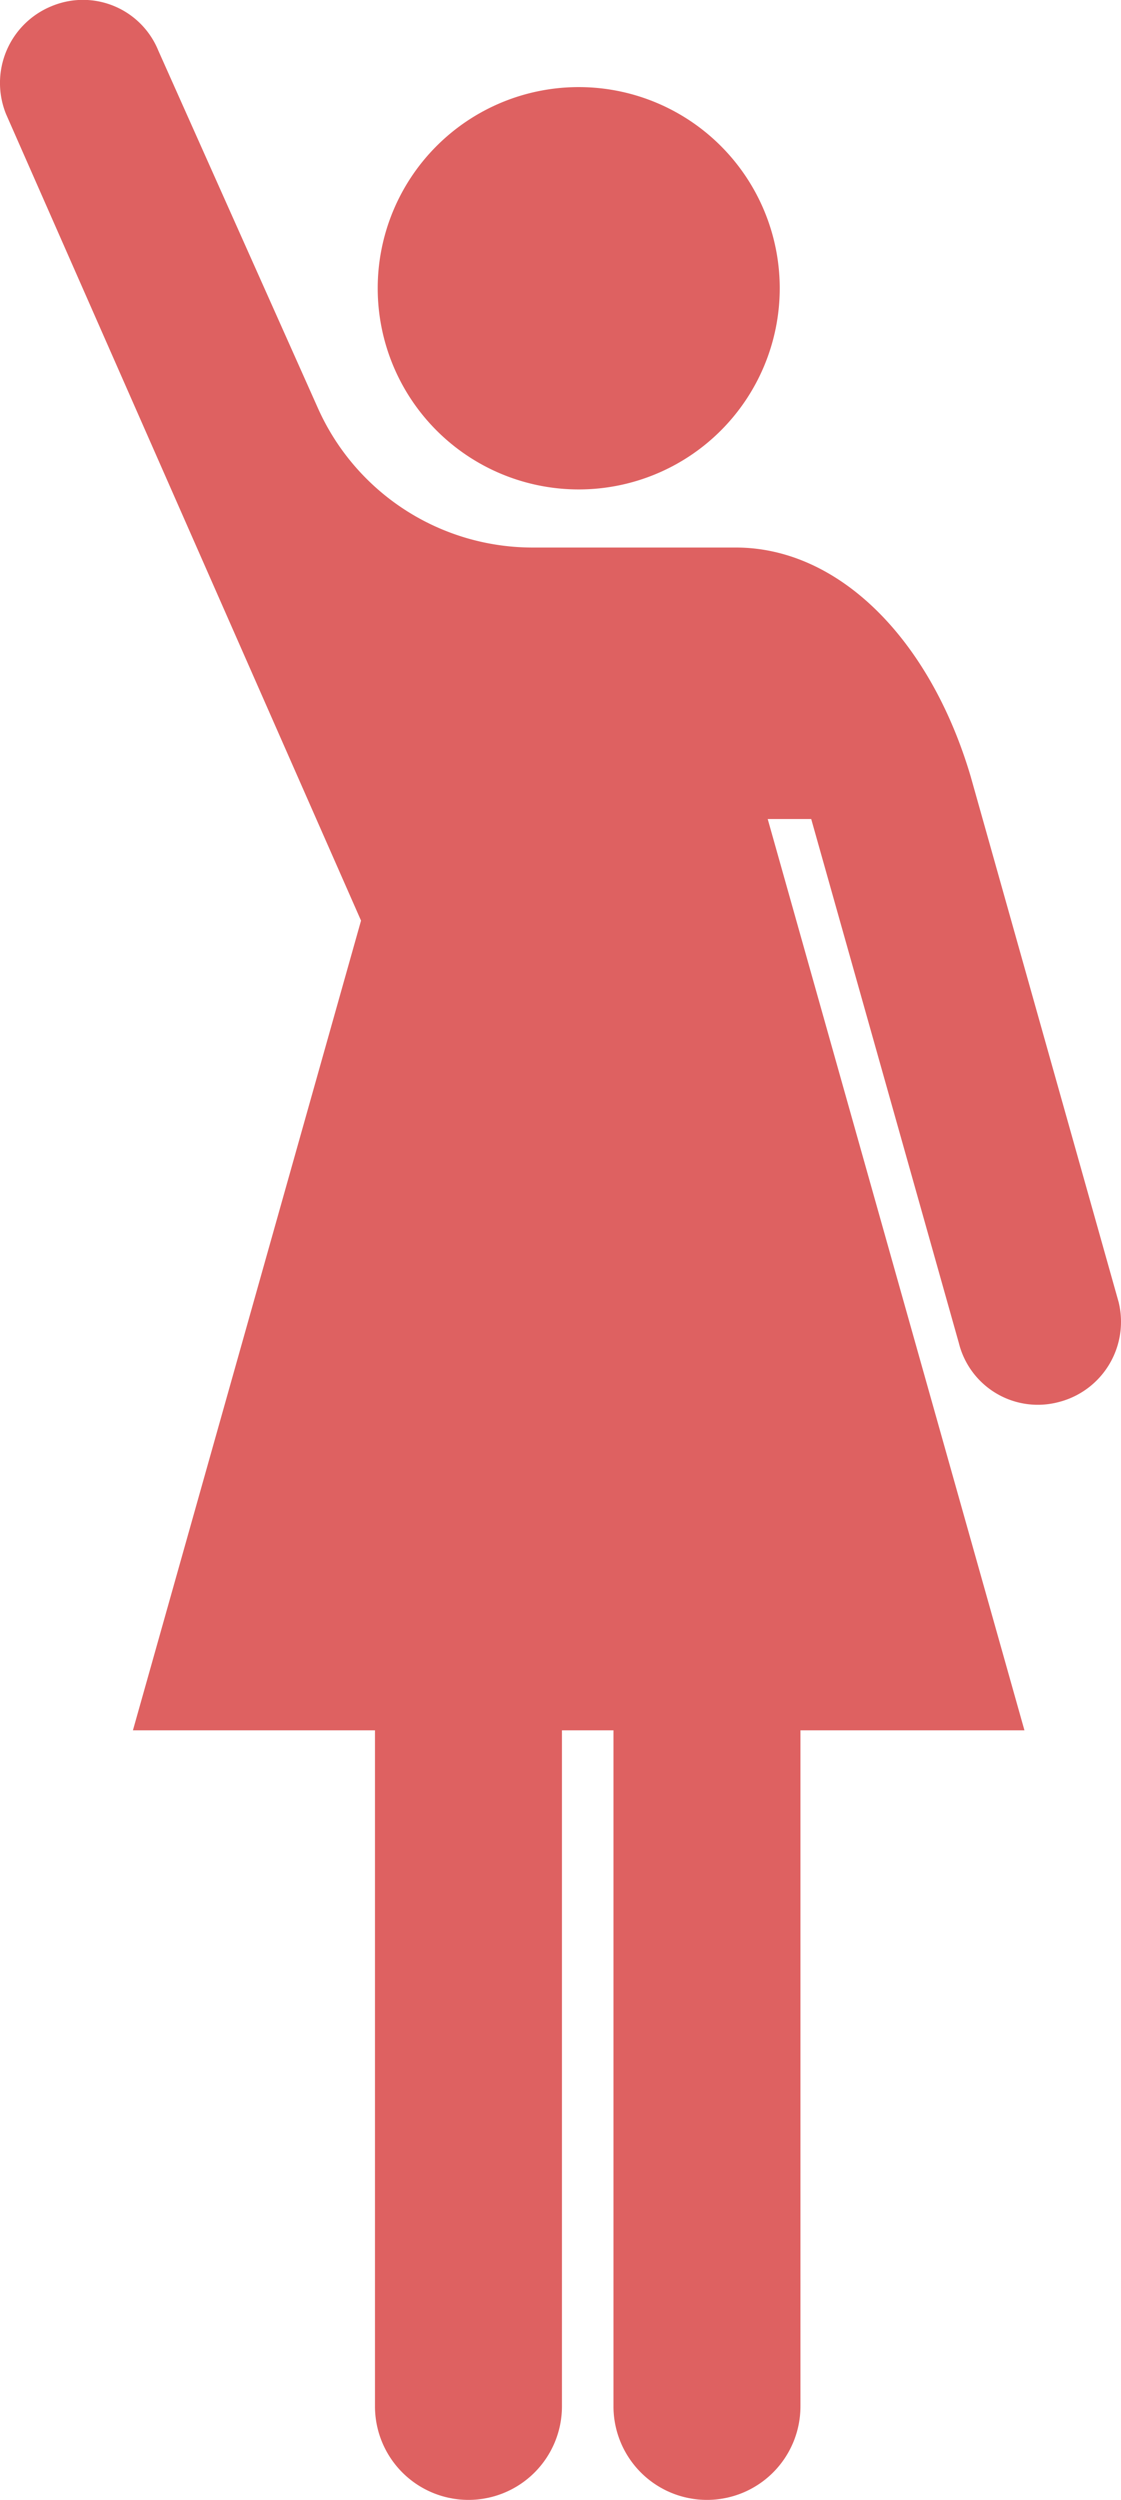
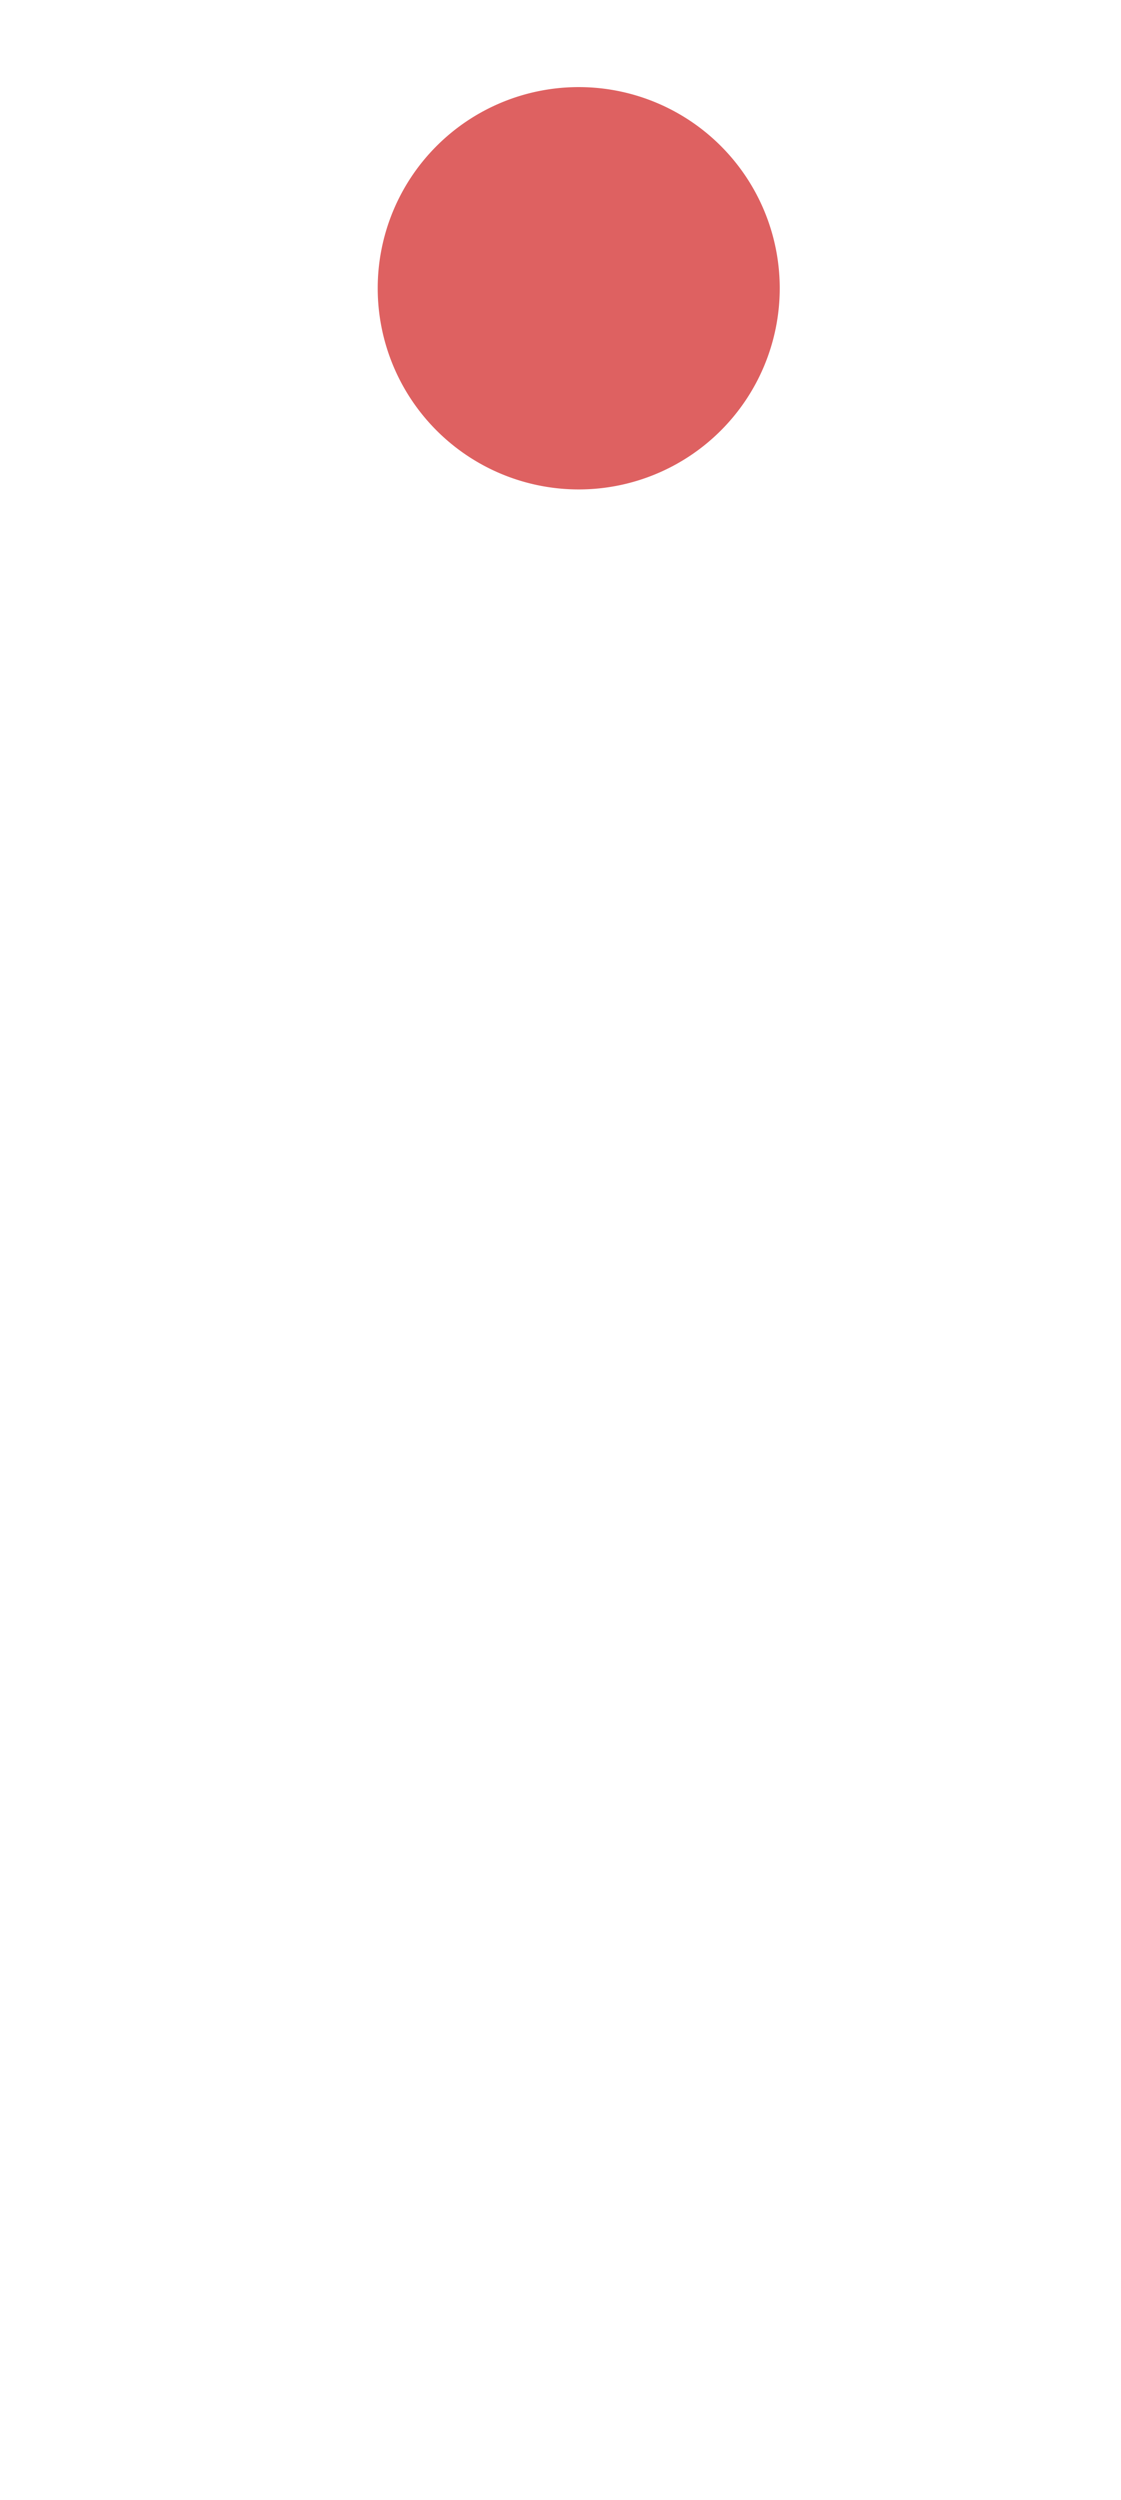
<svg xmlns="http://www.w3.org/2000/svg" width="63.246" height="140.93" viewBox="0 0 63.246 140.93">
  <g id="women" transform="translate(0)">
    <path id="パス_65533" data-name="パス 65533" d="M229.875,40.523a11.341,11.341,0,1,0-11.339-11.344A11.342,11.342,0,0,0,229.875,40.523Z" transform="translate(-197.226 -12.931)" fill="#de6161" />
-     <path id="パス_65532" data-name="パス 65532" d="M204.223,73.393l-8.346-29.626c-2.3-7.761-7.45-12.9-13.25-12.9H171.164a13.265,13.265,0,0,1-12.112-7.855L150.043,2.845A4.59,4.59,0,0,0,144.005.356a4.675,4.675,0,0,0-2.546,6.086L161.483,51.9,148.613,97.548H162.27v38.109a5.274,5.274,0,0,0,10.549,0V97.548h2.907v38.109a5.274,5.274,0,0,0,10.549,0V97.548h12.638L184.428,46.173h2.454l8.328,29.535a4.59,4.59,0,0,0,5.612,3.339A4.669,4.669,0,0,0,204.223,73.393Z" transform="translate(-141.114 0)" fill="#de6161" />
  </g>
</svg>